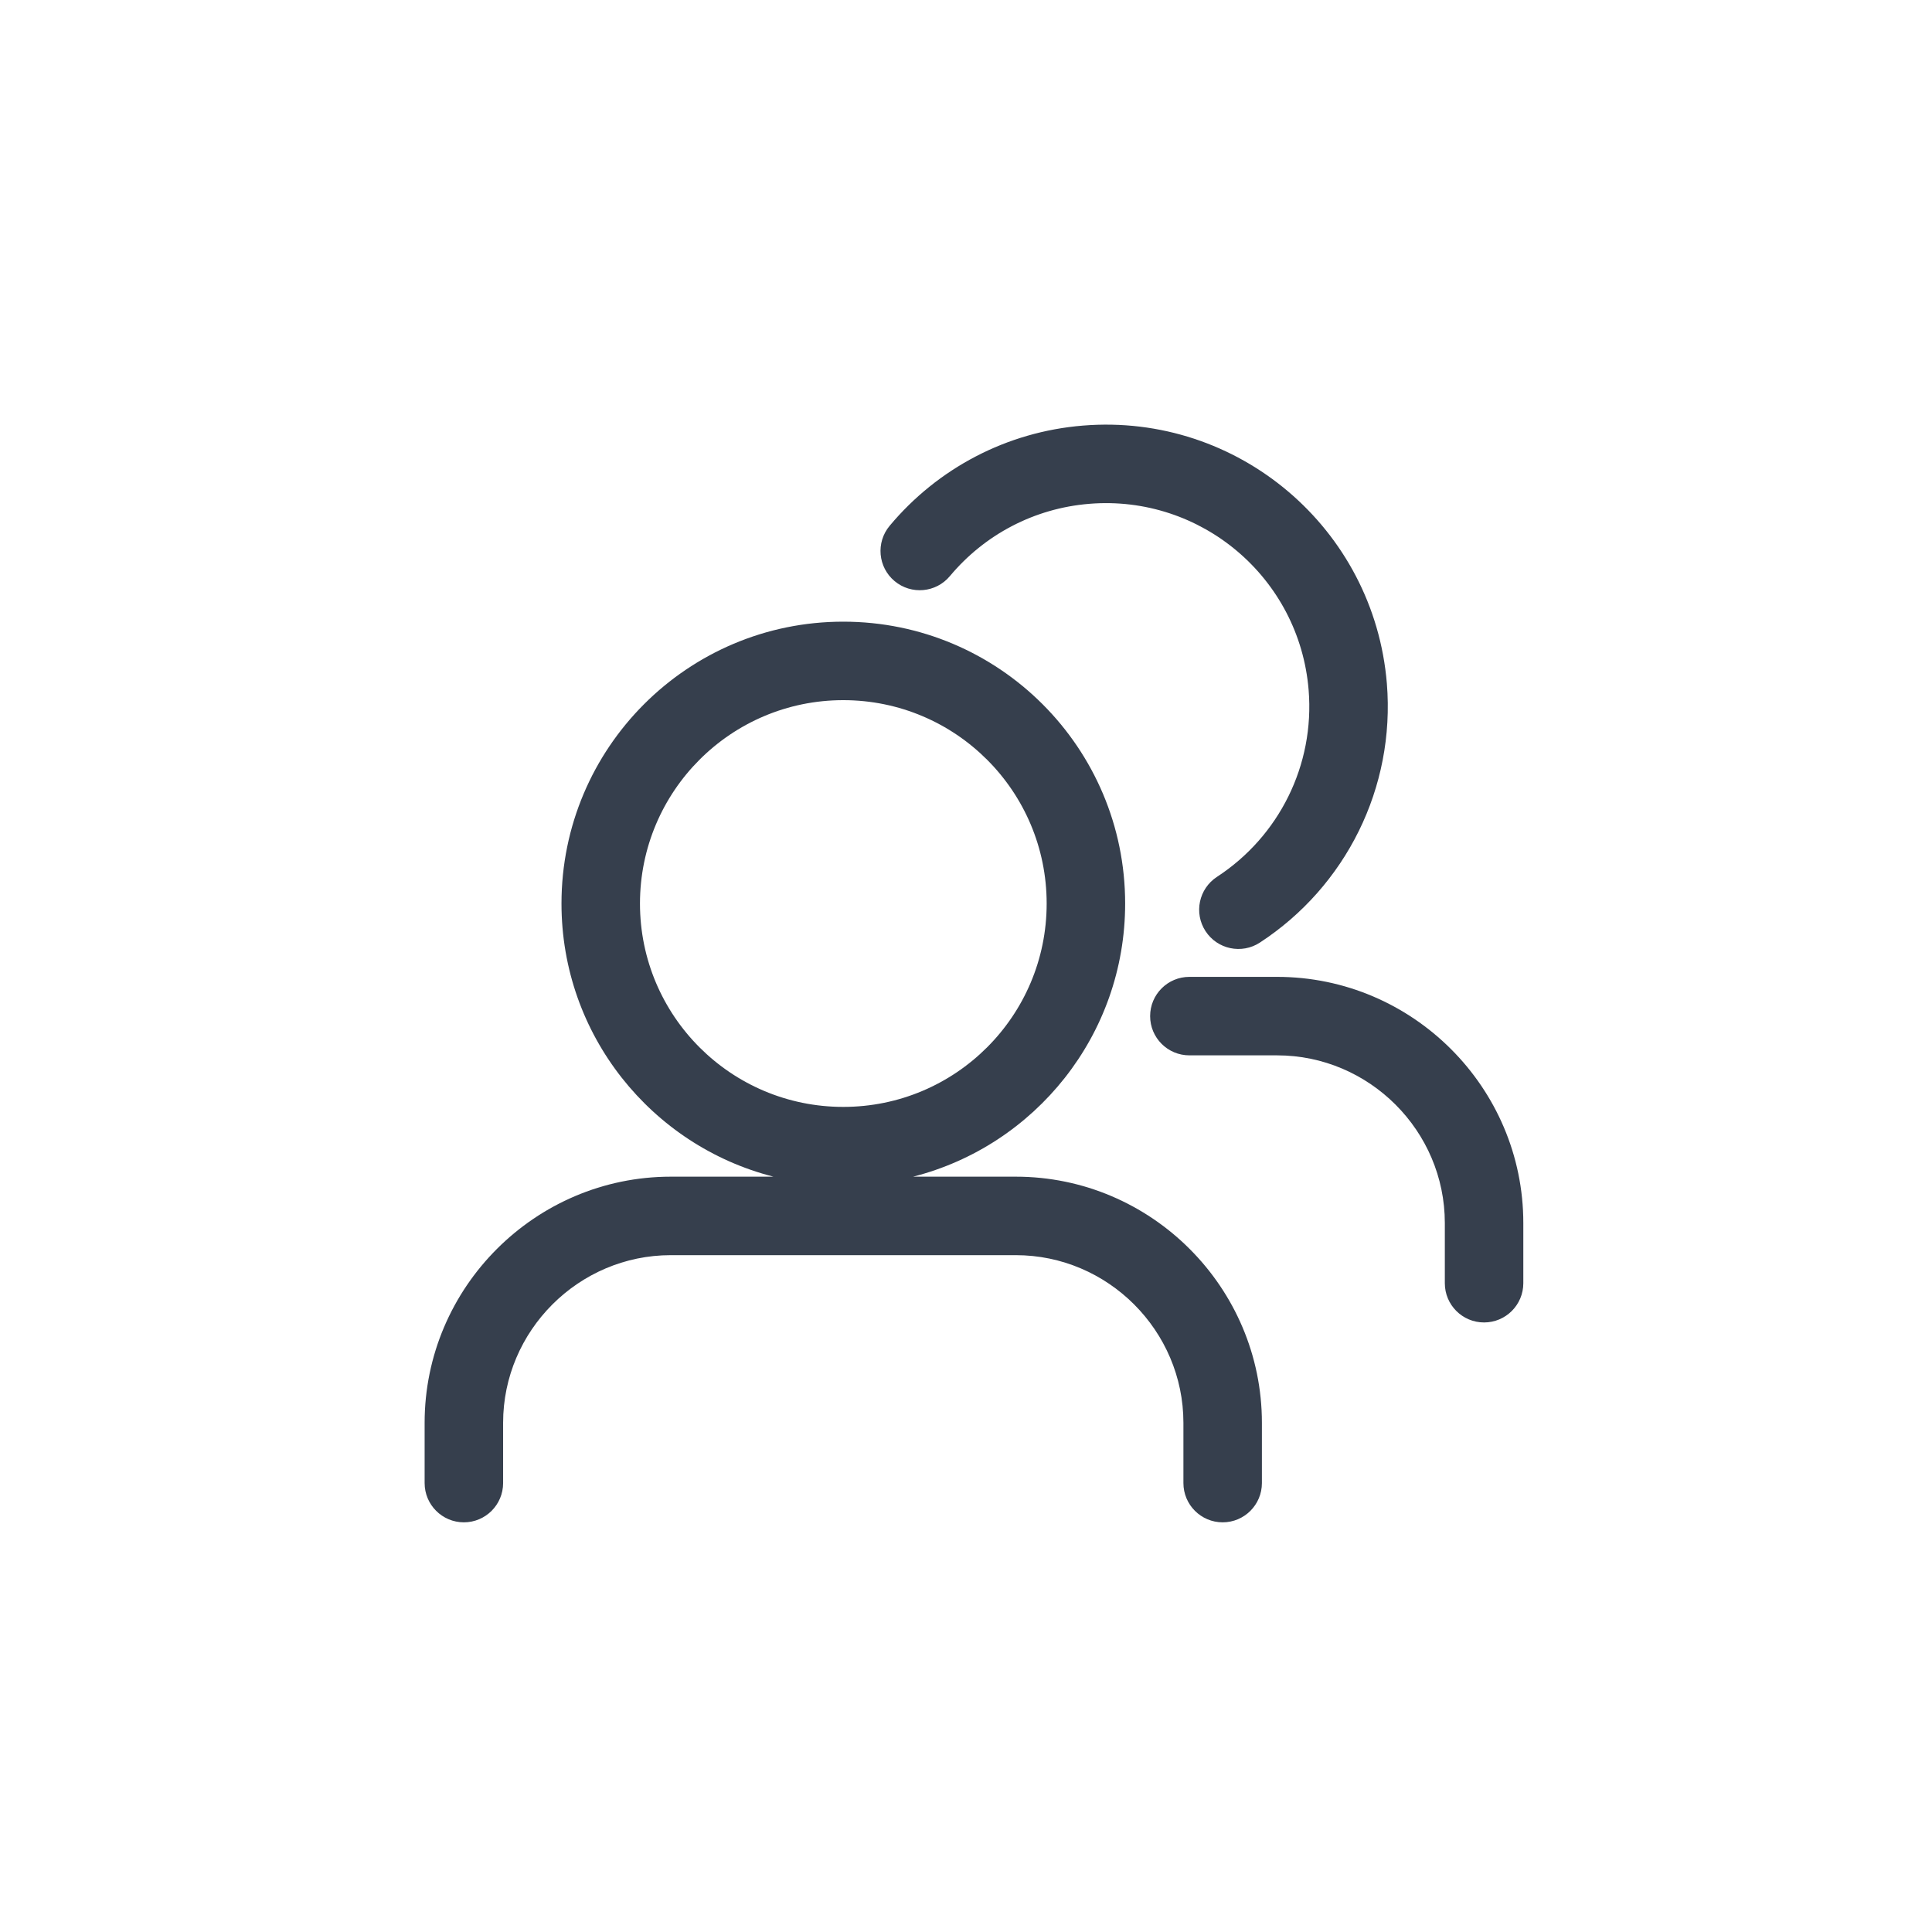
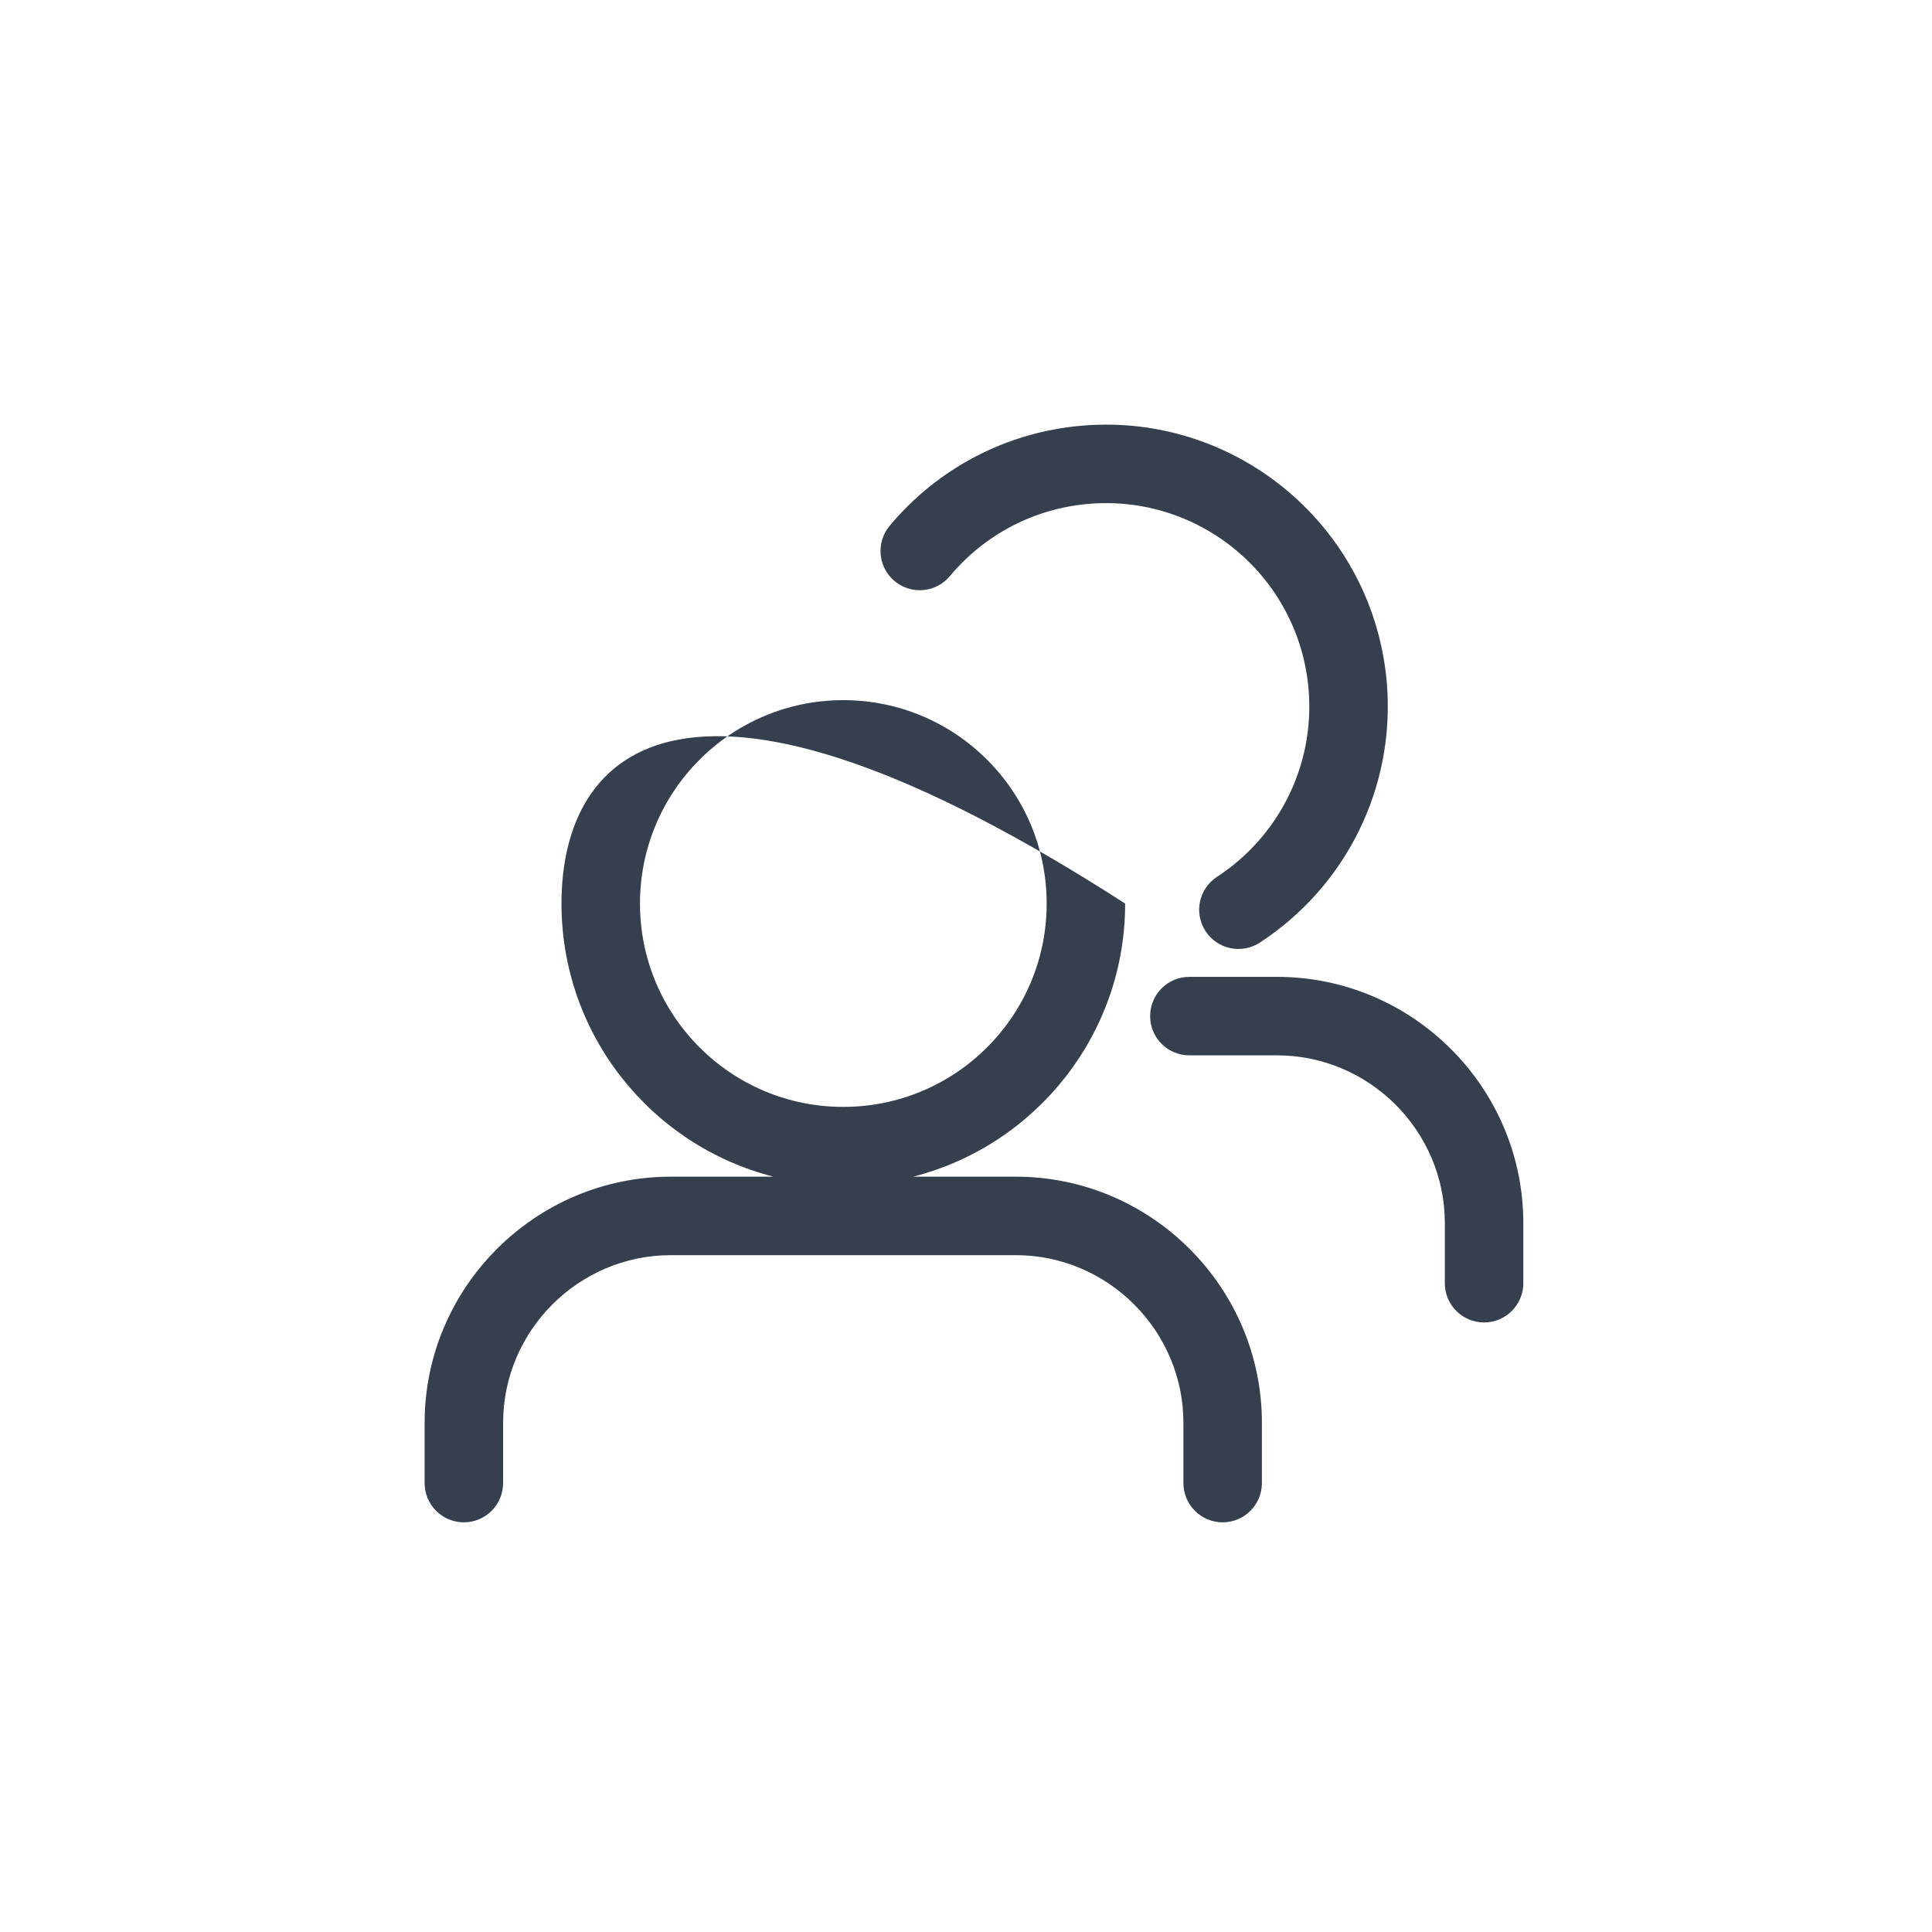
<svg xmlns="http://www.w3.org/2000/svg" width="88" height="88" viewBox="0 0 88 88" fill="none">
-   <path fill-rule="evenodd" clip-rule="evenodd" d="M43.265 26.242C44.848 24.348 47.111 23.152 49.617 22.948C54.717 22.531 59.187 26.325 59.606 31.425C59.886 34.85 58.259 38.094 55.431 39.94C54.604 40.48 54.371 41.587 54.911 42.414C55.45 43.24 56.558 43.473 57.385 42.934C61.3 40.378 63.556 35.88 63.17 31.133C62.588 24.065 56.393 18.807 49.327 19.385C45.856 19.668 42.712 21.328 40.522 23.95C39.889 24.708 39.989 25.835 40.747 26.468C41.505 27.101 42.632 27 43.265 26.242ZM41.591 53.596C47.143 52.181 51.249 47.148 51.249 41.156C51.249 34.064 45.501 28.316 38.409 28.316C31.321 28.316 25.575 34.065 25.575 41.156C25.575 47.147 29.68 52.181 35.23 53.596H30.553C24.382 53.596 19.341 58.637 19.341 64.808V67.552C19.341 68.539 20.142 69.34 21.129 69.34C22.116 69.34 22.916 68.539 22.916 67.552V64.808C22.916 60.611 26.357 57.171 30.553 57.171H46.269C50.463 57.171 53.903 60.611 53.903 64.808V67.552C53.903 68.539 54.704 69.34 55.691 69.34C56.678 69.34 57.478 68.539 57.478 67.552V64.808C57.478 58.637 52.438 53.596 46.269 53.596H41.591ZM47.674 41.156C47.674 36.038 43.527 31.891 38.409 31.891C33.296 31.891 29.15 36.039 29.15 41.156C29.15 46.271 33.296 50.418 38.409 50.418C43.526 50.418 47.674 46.271 47.674 41.156ZM58.17 48.07H54.175C53.187 48.07 52.387 47.27 52.387 46.283C52.387 45.295 53.187 44.495 54.175 44.495H58.17C64.343 44.495 69.385 49.535 69.385 55.707V58.449C69.385 59.436 68.584 60.236 67.597 60.236C66.61 60.236 65.81 59.436 65.81 58.449V55.707C65.81 51.51 62.369 48.07 58.17 48.07Z" fill="#363F4D" />
+   <path fill-rule="evenodd" clip-rule="evenodd" d="M43.265 26.242C44.848 24.348 47.111 23.152 49.617 22.948C54.717 22.531 59.187 26.325 59.606 31.425C59.886 34.85 58.259 38.094 55.431 39.94C54.604 40.48 54.371 41.587 54.911 42.414C55.45 43.24 56.558 43.473 57.385 42.934C61.3 40.378 63.556 35.88 63.17 31.133C62.588 24.065 56.393 18.807 49.327 19.385C45.856 19.668 42.712 21.328 40.522 23.95C39.889 24.708 39.989 25.835 40.747 26.468C41.505 27.101 42.632 27 43.265 26.242ZM41.591 53.596C47.143 52.181 51.249 47.148 51.249 41.156C31.321 28.316 25.575 34.065 25.575 41.156C25.575 47.147 29.68 52.181 35.23 53.596H30.553C24.382 53.596 19.341 58.637 19.341 64.808V67.552C19.341 68.539 20.142 69.34 21.129 69.34C22.116 69.34 22.916 68.539 22.916 67.552V64.808C22.916 60.611 26.357 57.171 30.553 57.171H46.269C50.463 57.171 53.903 60.611 53.903 64.808V67.552C53.903 68.539 54.704 69.34 55.691 69.34C56.678 69.34 57.478 68.539 57.478 67.552V64.808C57.478 58.637 52.438 53.596 46.269 53.596H41.591ZM47.674 41.156C47.674 36.038 43.527 31.891 38.409 31.891C33.296 31.891 29.15 36.039 29.15 41.156C29.15 46.271 33.296 50.418 38.409 50.418C43.526 50.418 47.674 46.271 47.674 41.156ZM58.17 48.07H54.175C53.187 48.07 52.387 47.27 52.387 46.283C52.387 45.295 53.187 44.495 54.175 44.495H58.17C64.343 44.495 69.385 49.535 69.385 55.707V58.449C69.385 59.436 68.584 60.236 67.597 60.236C66.61 60.236 65.81 59.436 65.81 58.449V55.707C65.81 51.51 62.369 48.07 58.17 48.07Z" fill="#363F4D" />
  <mask id="mask0" mask-type="alpha" maskUnits="userSpaceOnUse" x="19" y="19" width="51" height="51">
-     <path fill-rule="evenodd" clip-rule="evenodd" d="M43.265 26.242C44.848 24.348 47.111 23.152 49.617 22.948C54.717 22.531 59.187 26.325 59.606 31.425C59.886 34.85 58.259 38.094 55.431 39.94C54.604 40.48 54.371 41.587 54.911 42.414C55.45 43.24 56.558 43.473 57.385 42.934C61.3 40.378 63.556 35.88 63.17 31.133C62.588 24.065 56.393 18.807 49.327 19.385C45.856 19.668 42.712 21.328 40.522 23.95C39.889 24.708 39.989 25.835 40.747 26.468C41.505 27.101 42.632 27 43.265 26.242ZM41.591 53.596C47.143 52.181 51.249 47.148 51.249 41.156C51.249 34.064 45.501 28.316 38.409 28.316C31.321 28.316 25.575 34.065 25.575 41.156C25.575 47.147 29.68 52.181 35.23 53.596H30.553C24.382 53.596 19.341 58.637 19.341 64.808V67.552C19.341 68.539 20.142 69.34 21.129 69.34C22.116 69.34 22.916 68.539 22.916 67.552V64.808C22.916 60.611 26.357 57.171 30.553 57.171H46.269C50.463 57.171 53.903 60.611 53.903 64.808V67.552C53.903 68.539 54.704 69.34 55.691 69.34C56.678 69.34 57.478 68.539 57.478 67.552V64.808C57.478 58.637 52.438 53.596 46.269 53.596H41.591ZM47.674 41.156C47.674 36.038 43.527 31.891 38.409 31.891C33.296 31.891 29.15 36.039 29.15 41.156C29.15 46.271 33.296 50.418 38.409 50.418C43.526 50.418 47.674 46.271 47.674 41.156ZM58.17 48.07H54.175C53.187 48.07 52.387 47.27 52.387 46.283C52.387 45.295 53.187 44.495 54.175 44.495H58.17C64.343 44.495 69.385 49.535 69.385 55.707V58.449C69.385 59.436 68.584 60.236 67.597 60.236C66.61 60.236 65.81 59.436 65.81 58.449V55.707C65.81 51.51 62.369 48.07 58.17 48.07Z" fill="white" />
-   </mask>
+     </mask>
  <g mask="url(#mask0)">
</g>
</svg>